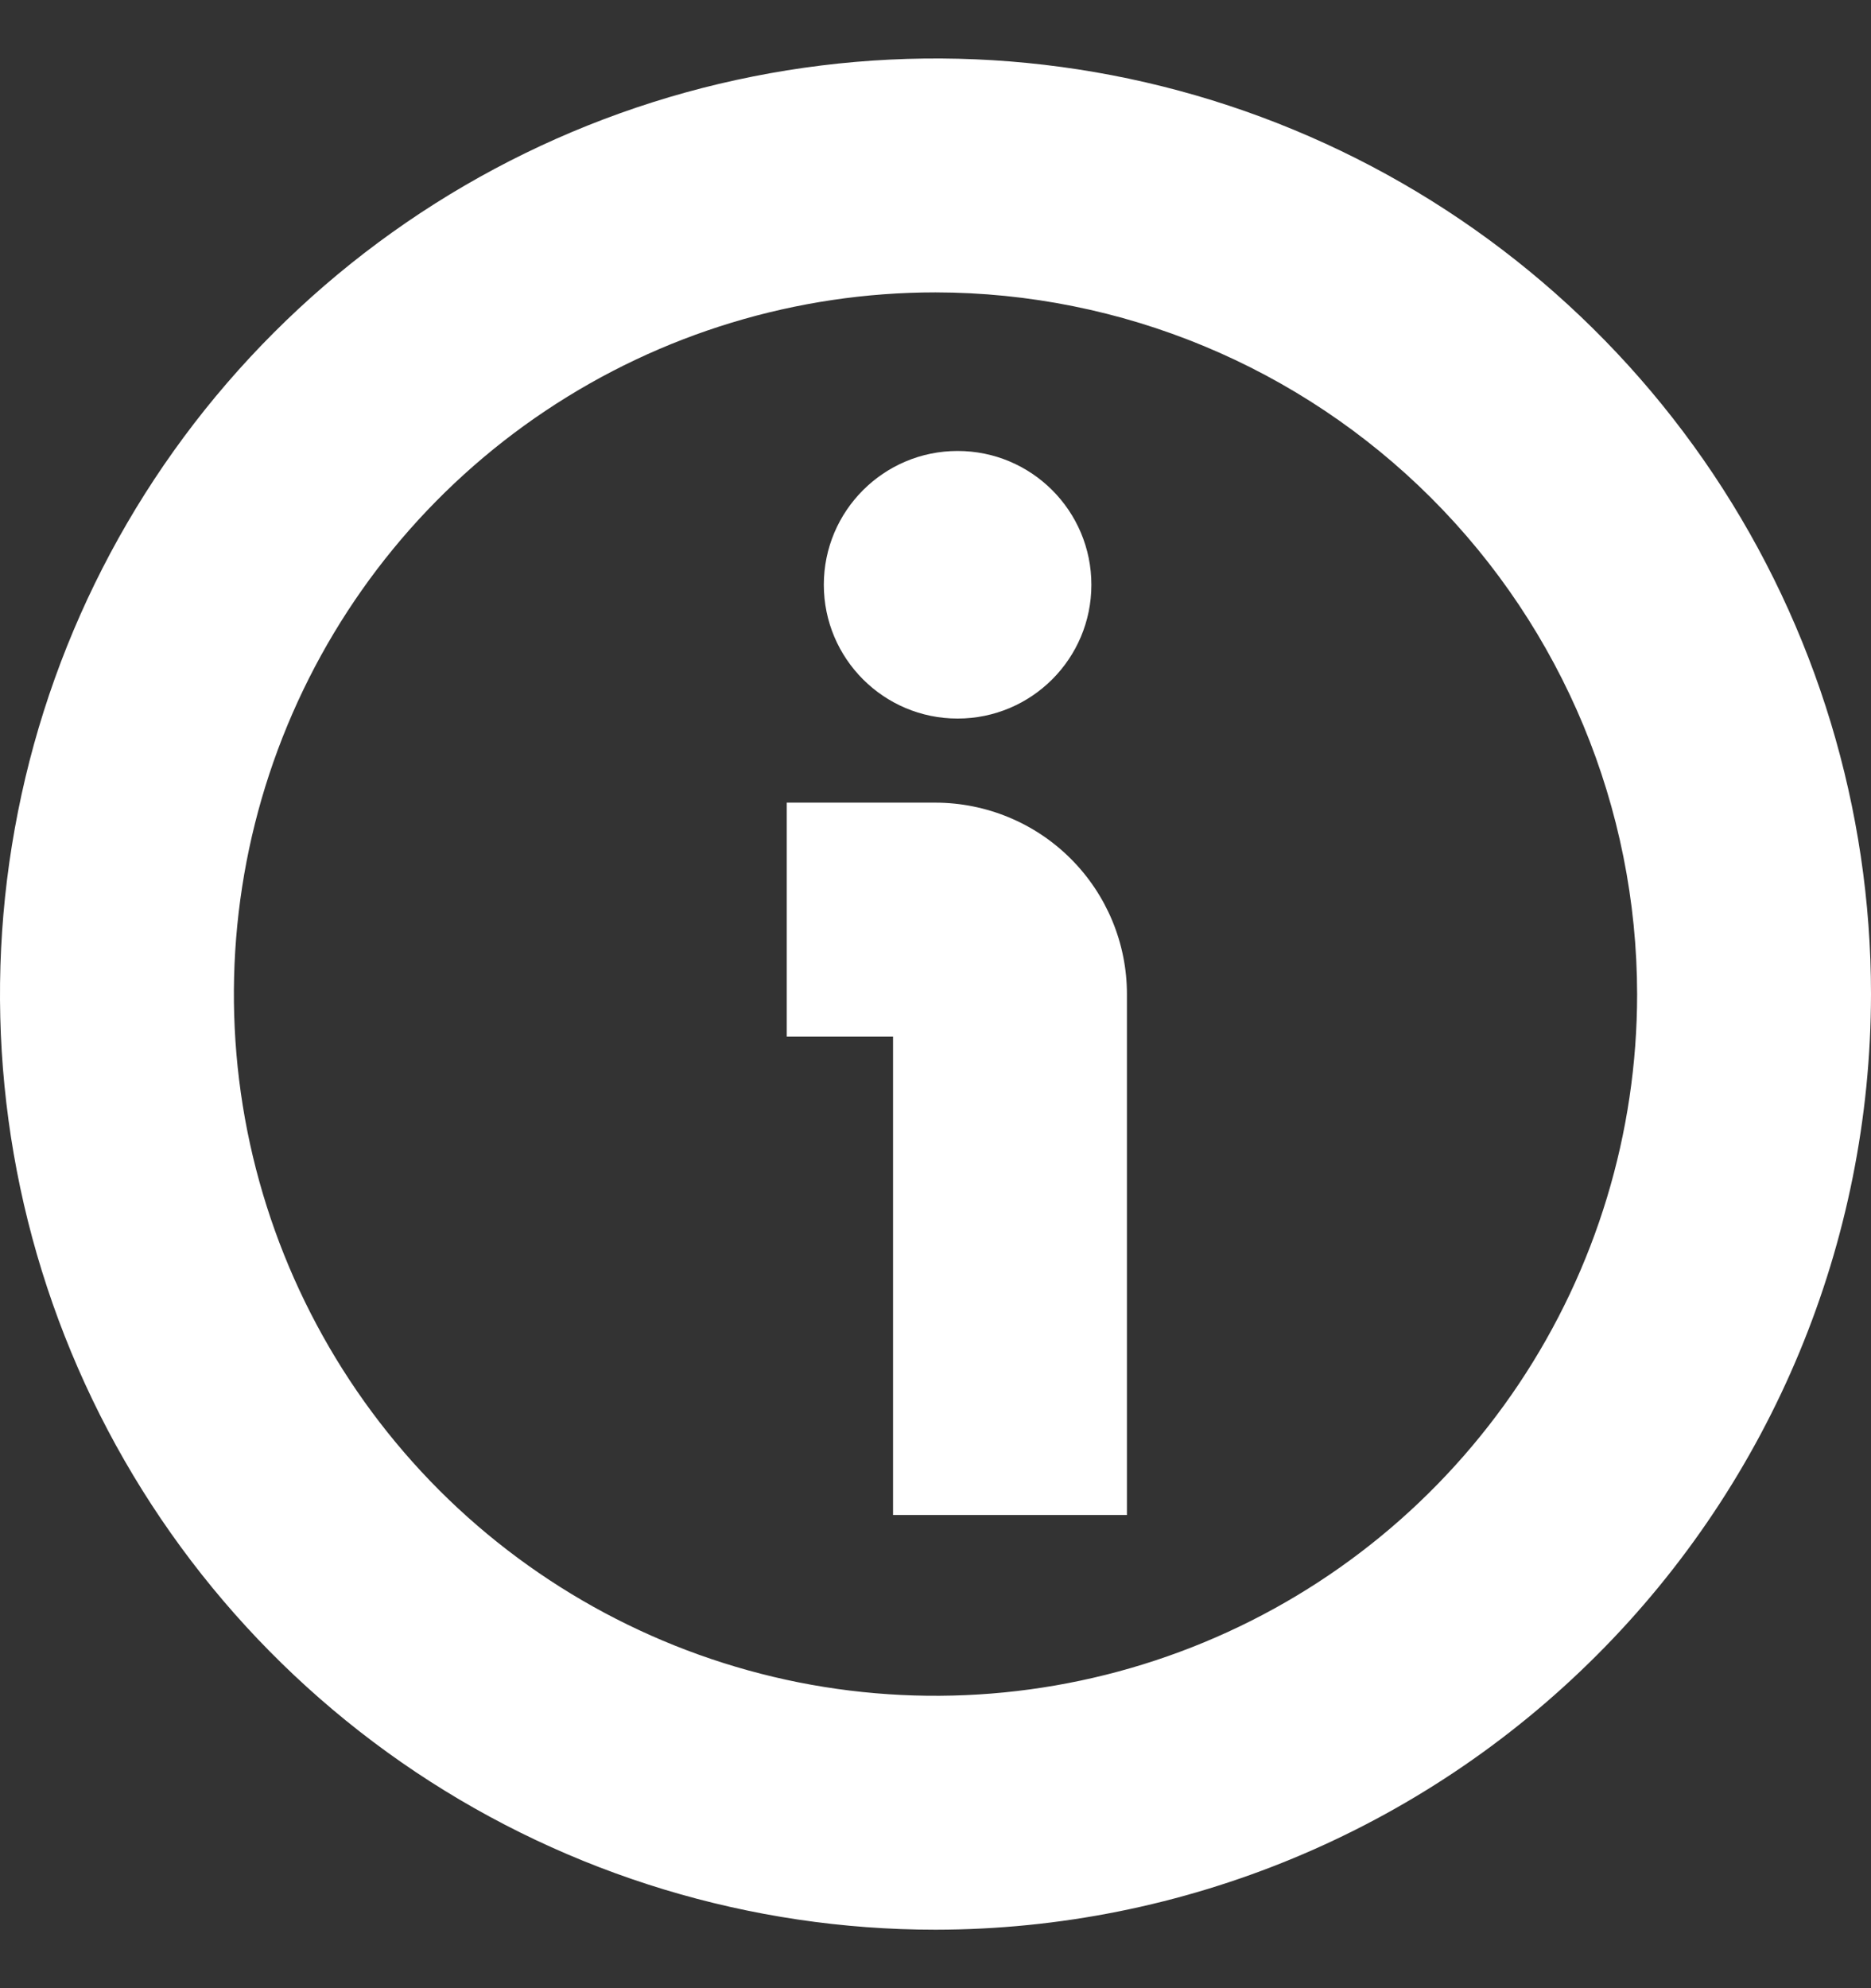
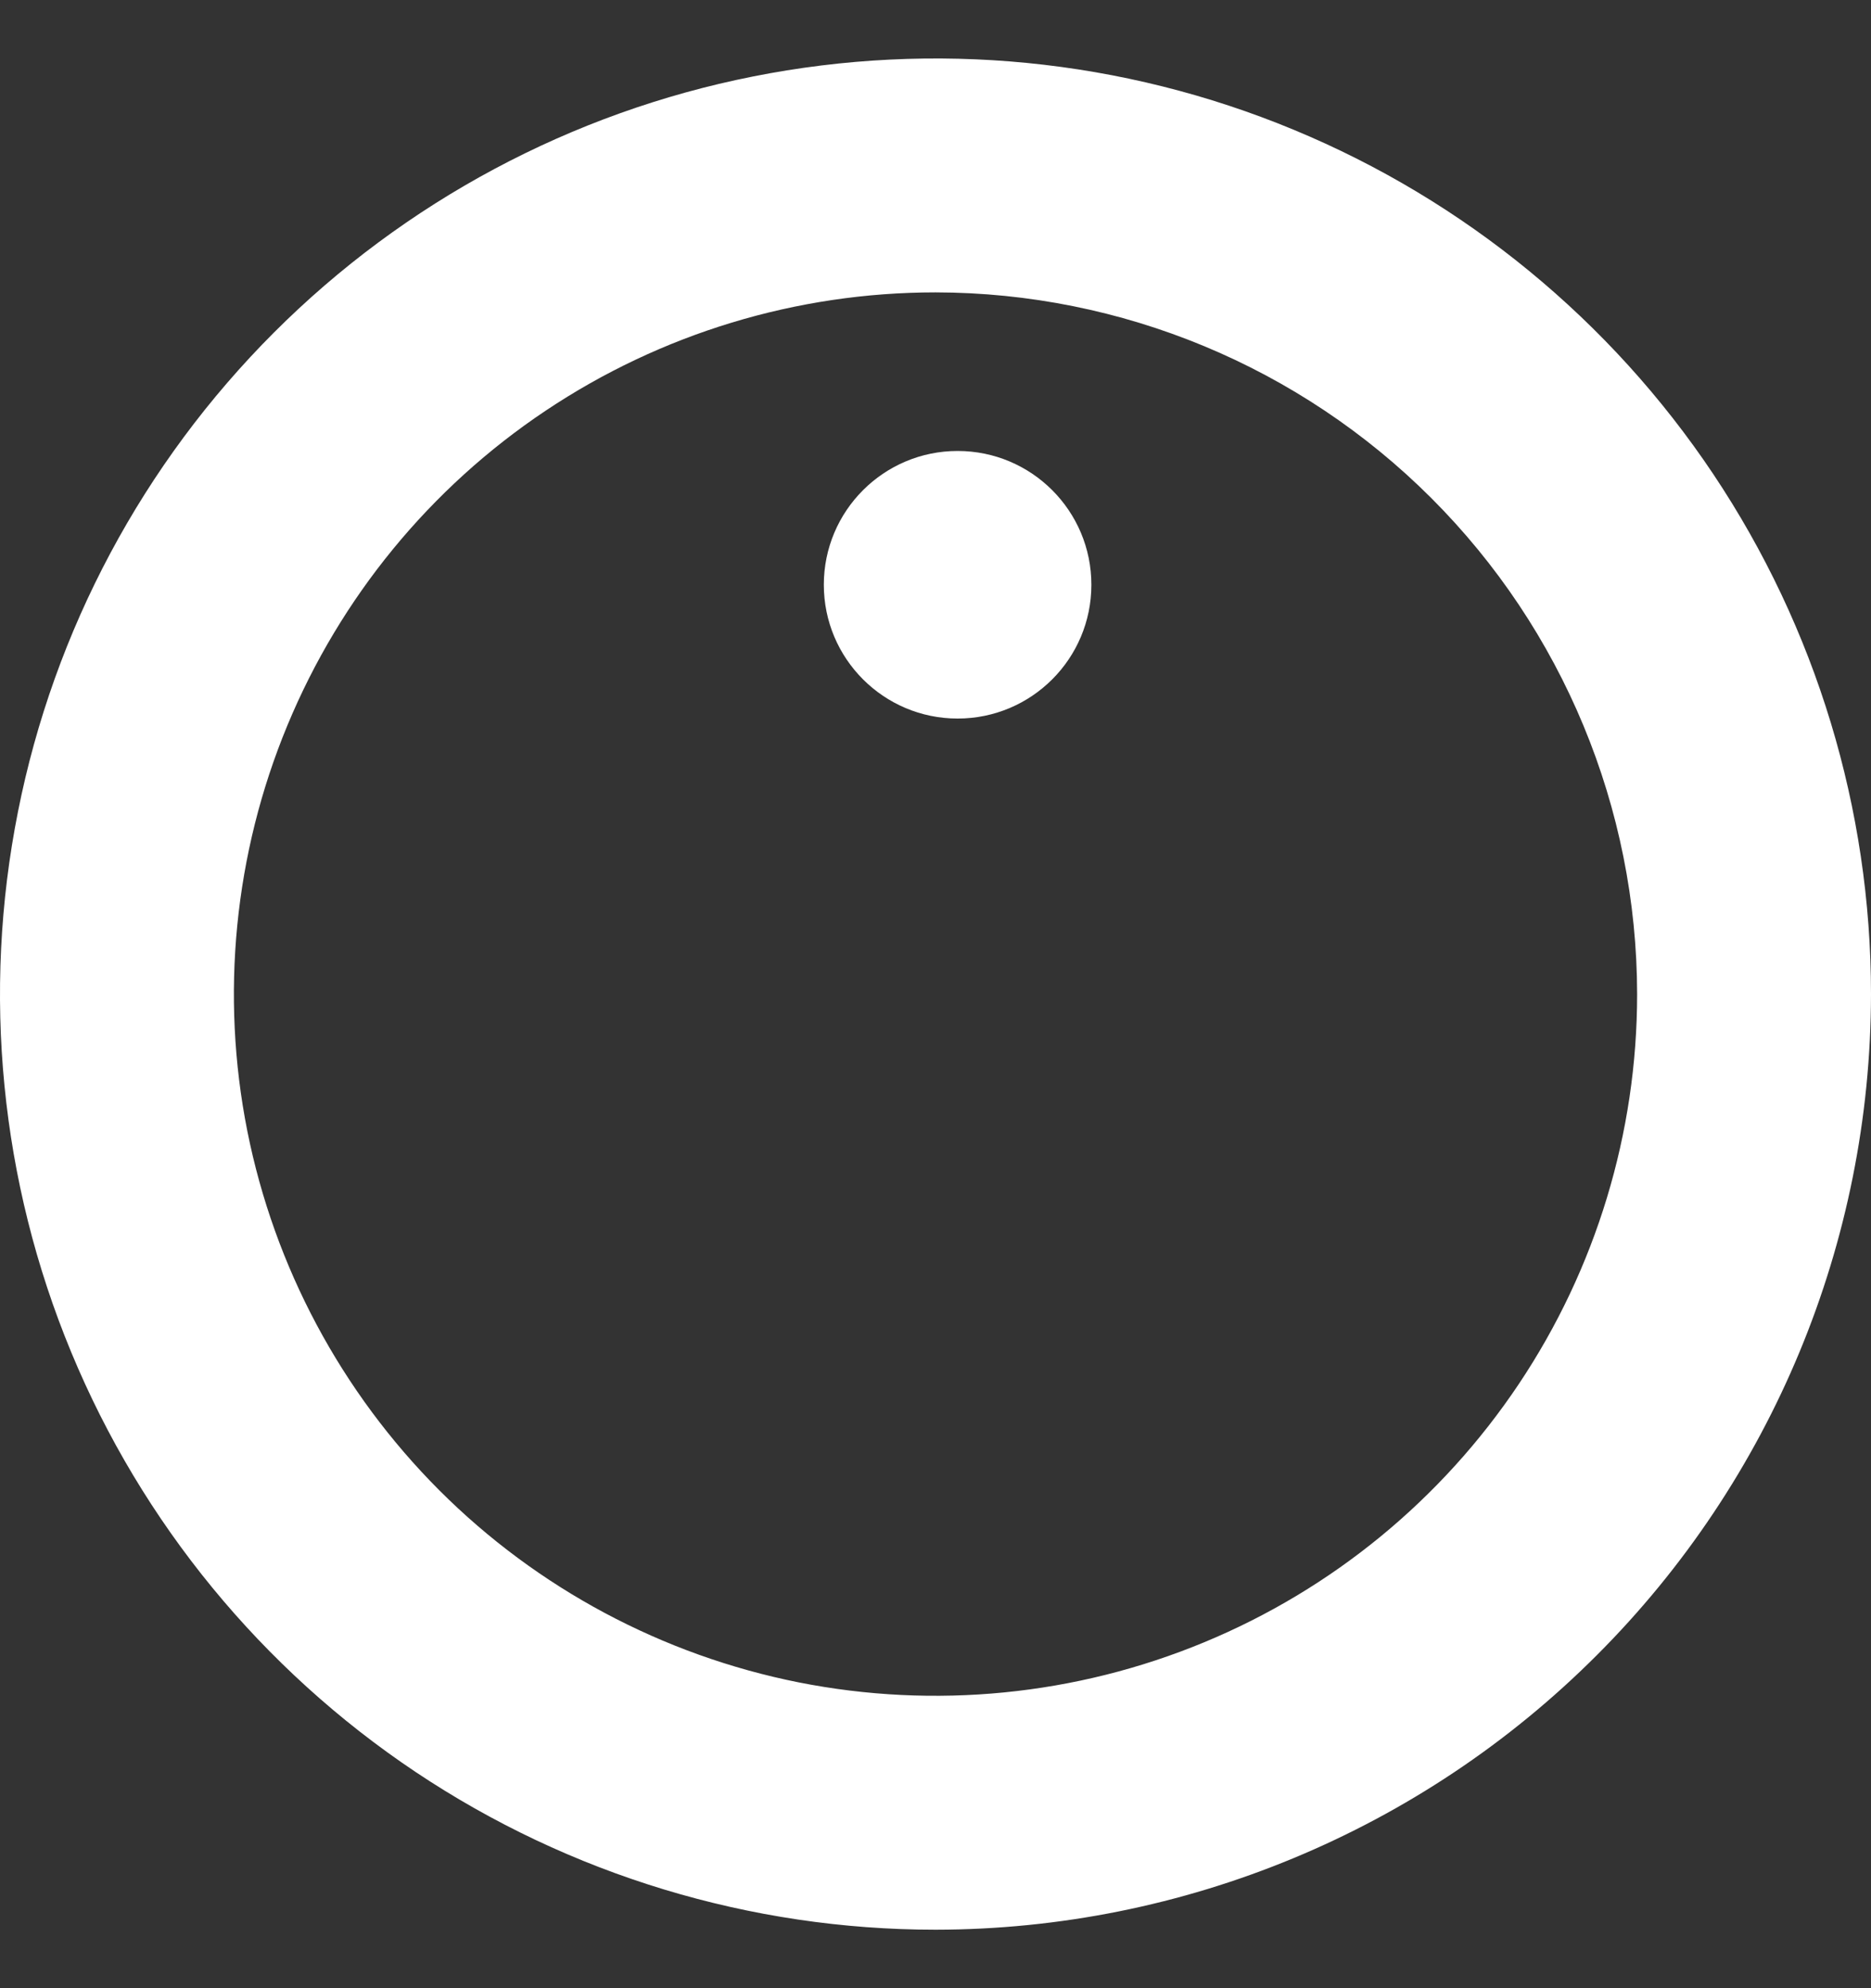
<svg xmlns="http://www.w3.org/2000/svg" width="16" height="17" viewBox="0 0 16 17" fill="none">
  <rect x="0" y="0" width="16" height="17" fill="#333333" stroke="none" />
  <g clip-path="url(#clip0_484_3510)">
    <path d="M8 16.5C6.418 16.5 4.871 16.031 3.555 15.152C2.24 14.273 1.214 13.023 0.609 11.562C0.003 10.1 -0.155 8.491 0.154 6.939C0.462 5.387 1.224 3.962 2.343 2.843C3.462 1.724 4.887 0.962 6.439 0.654C7.991 0.345 9.6 0.503 11.062 1.109C12.523 1.714 13.773 2.74 14.652 4.055C15.531 5.371 16 6.918 16 8.5C15.998 10.621 15.154 12.655 13.654 14.154C12.155 15.654 10.121 16.498 8 16.5ZM8 2.5C6.813 2.5 5.653 2.852 4.667 3.511C3.68 4.17 2.911 5.108 2.457 6.204C2.003 7.3 1.884 8.507 2.115 9.671C2.347 10.834 2.918 11.903 3.757 12.743C4.596 13.582 5.666 14.153 6.829 14.385C7.993 14.616 9.2 14.497 10.296 14.043C11.393 13.589 12.329 12.82 12.989 11.833C13.648 10.847 14 9.687 14 8.5C13.998 6.909 13.365 5.384 12.241 4.26C11.116 3.135 9.591 2.502 8 2.5Z" fill="white" />
-     <path d="M9.637 12.954H7.637V8.863H6.728V6.863H8C8.434 6.864 8.85 7.036 9.157 7.343C9.464 7.65 9.637 8.066 9.637 8.5V12.954Z" fill="white" />
    <path d="M8.189 6.144C8.821 6.144 9.333 5.632 9.333 5C9.333 4.368 8.821 3.856 8.189 3.856C7.558 3.856 7.045 4.368 7.045 5C7.045 5.632 7.558 6.144 8.189 6.144Z" fill="white" />
  </g>
  <defs>
    <clipPath id="clip0_484_3510">
      <rect width="16" height="16" fill="white" transform="translate(0 0.5)" />
    </clipPath>
  </defs>
</svg>